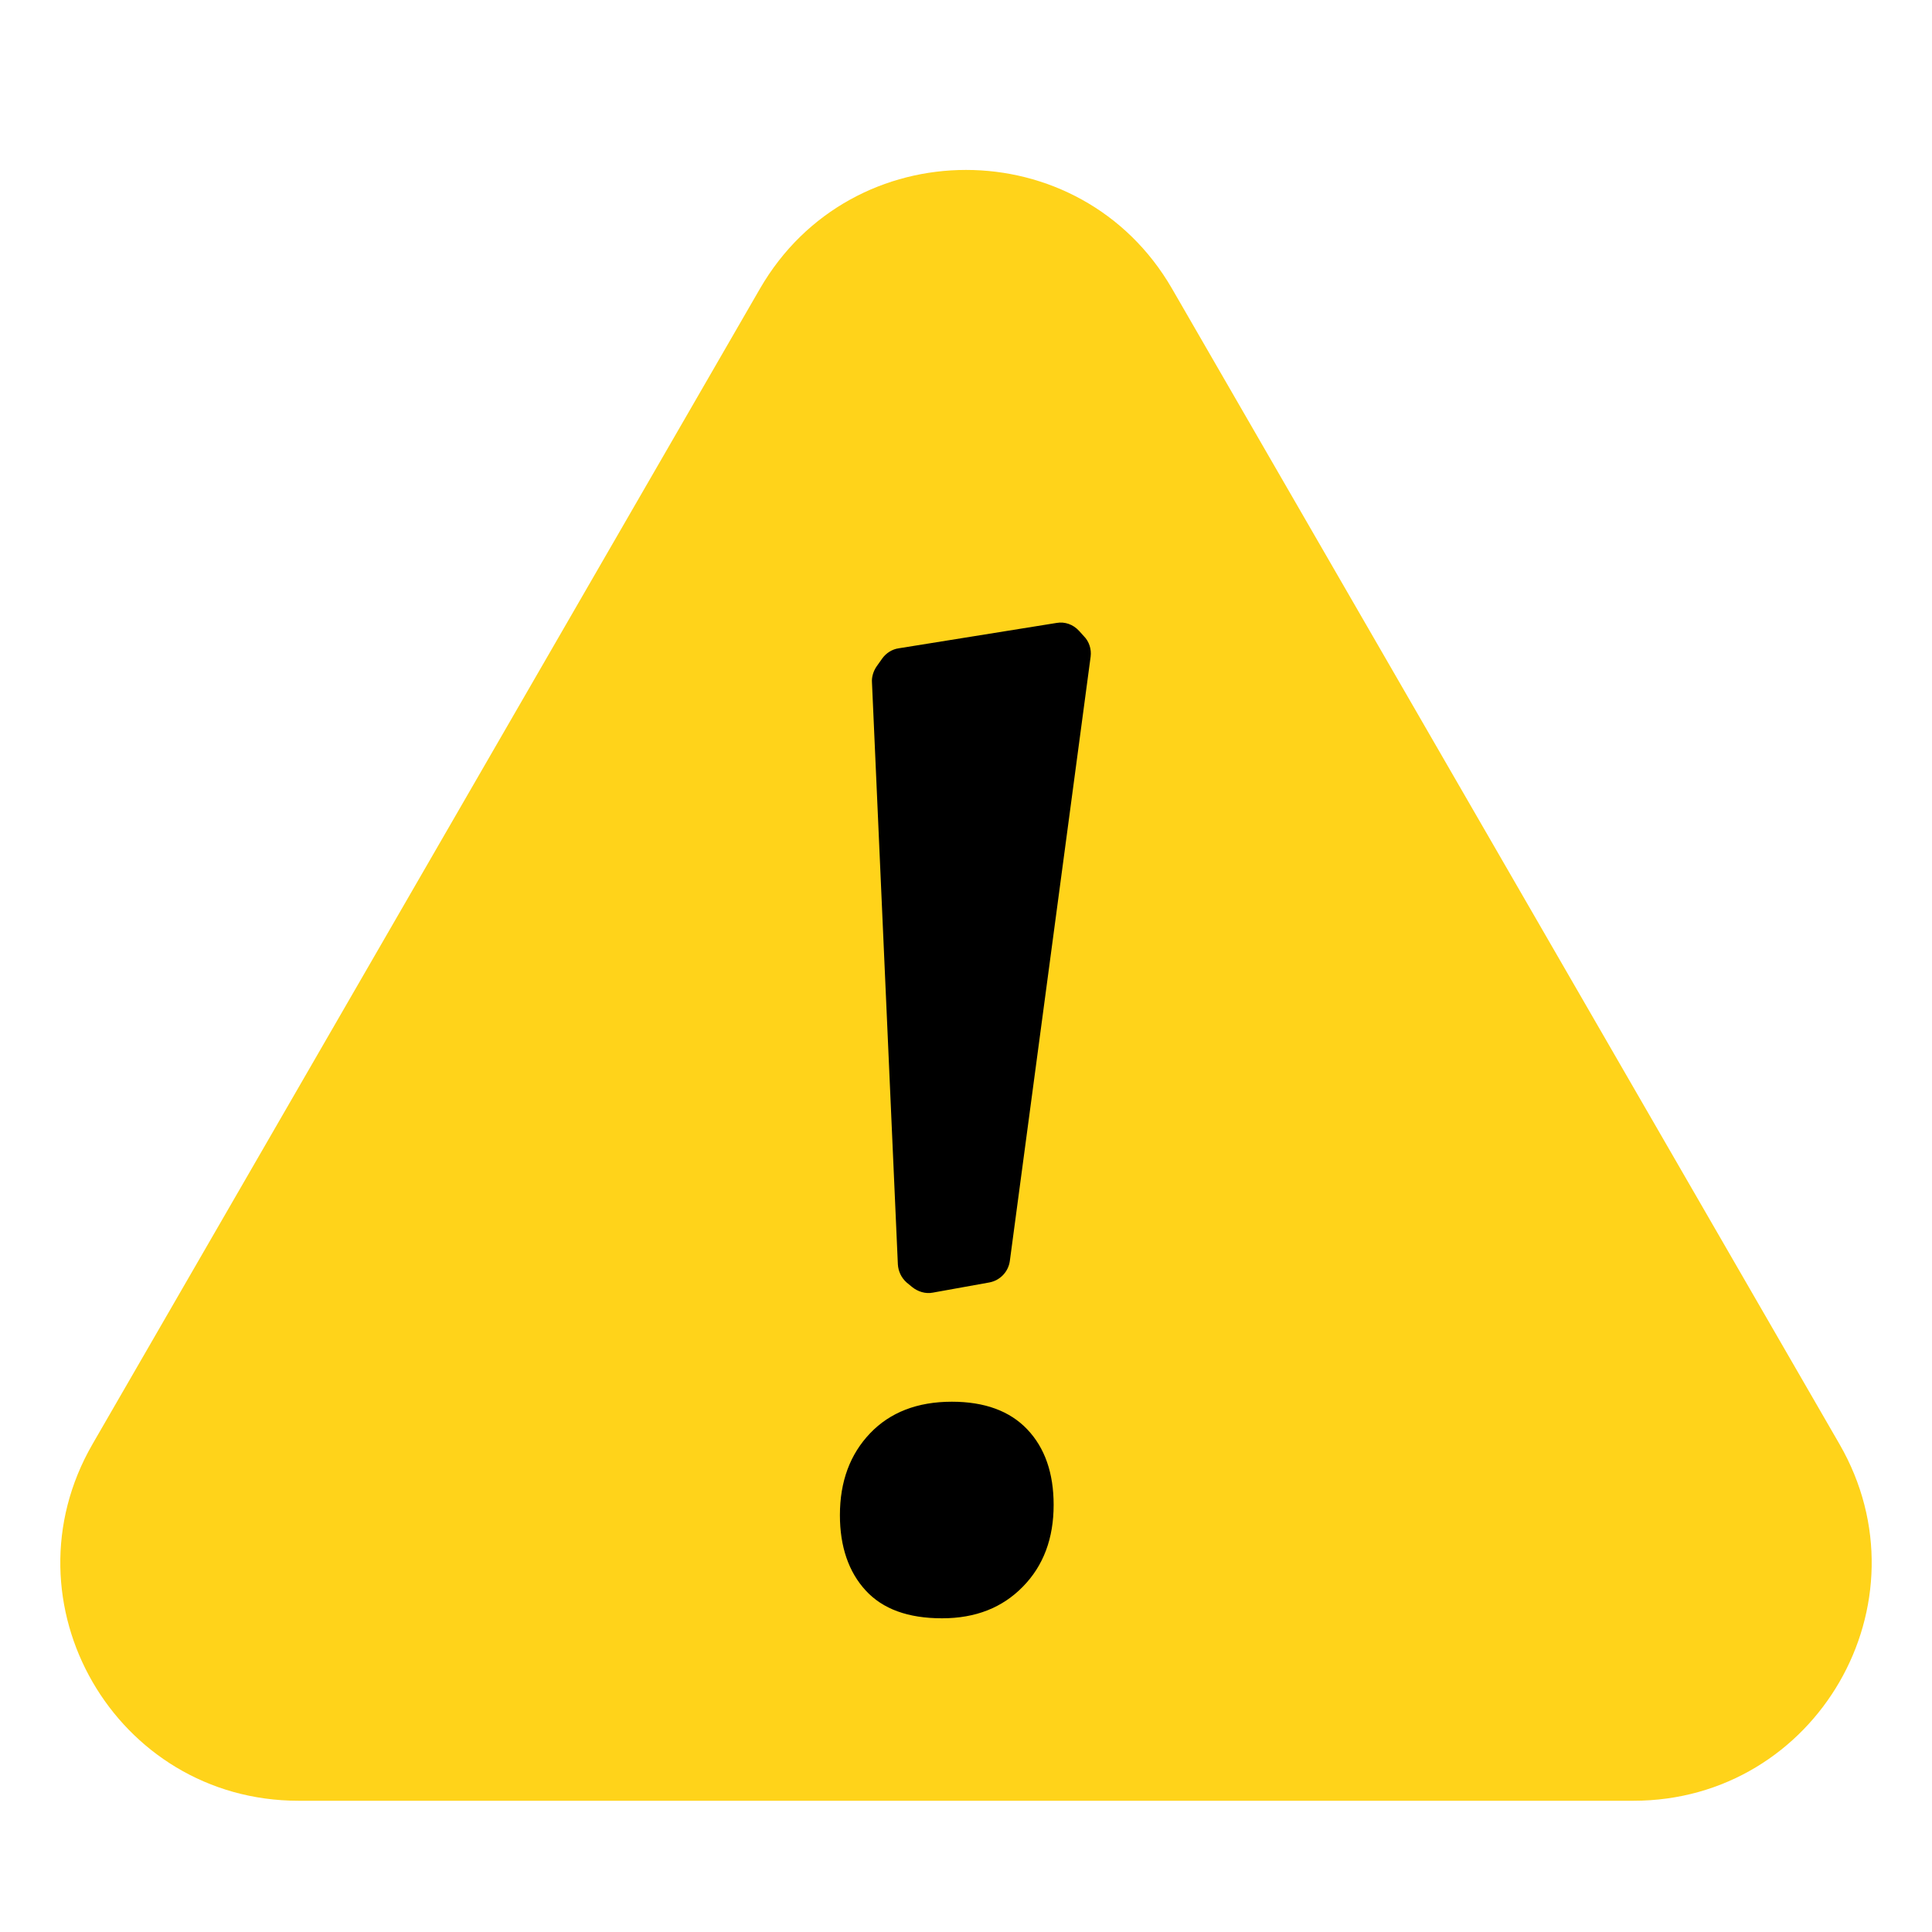
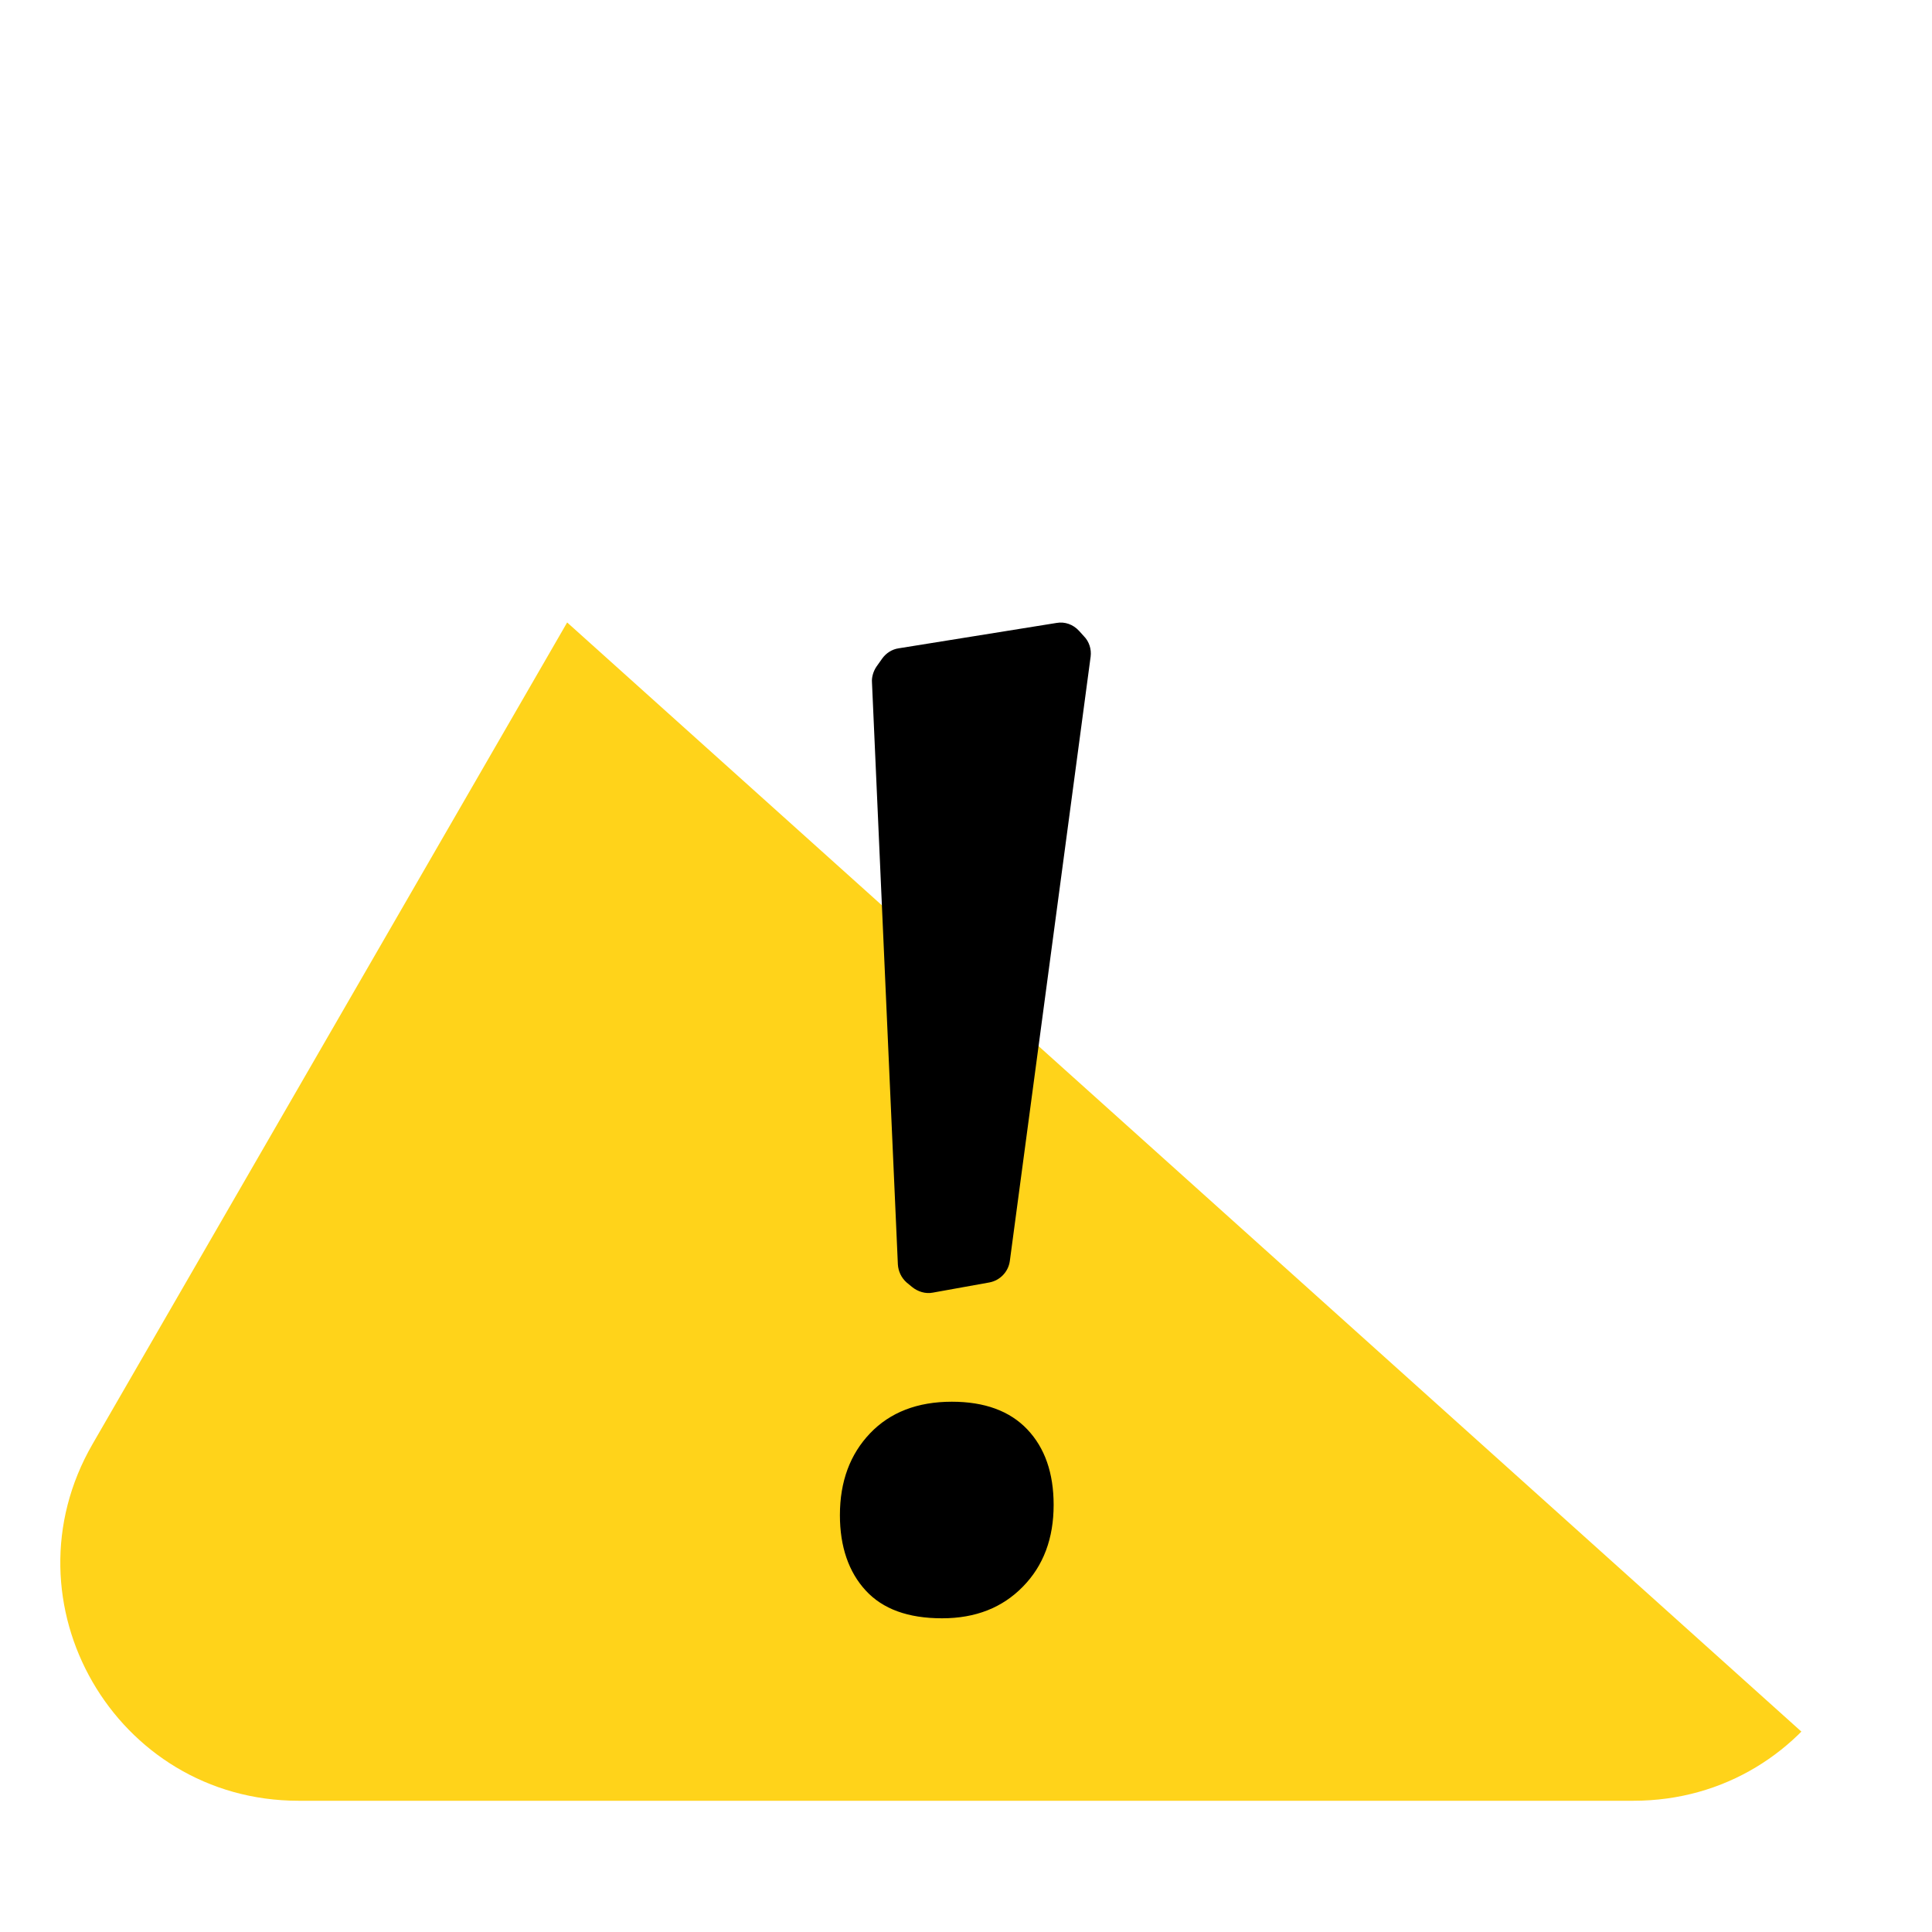
<svg xmlns="http://www.w3.org/2000/svg" version="1.2" preserveAspectRatio="xMidYMid meet" height="96" viewBox="0 0 72 72" zoomAndPan="magnify" width="96">
  <defs>
    <clipPath id="14b5837f9d">
-       <path d="M 2 6 L 70 6 L 70 67.109 L 2 67.109 Z M 2 6" />
+       <path d="M 2 6 L 70 67.109 L 2 67.109 Z M 2 6" />
    </clipPath>
  </defs>
  <g id="64cf153202">
-     <rect style="fill:#ffffff;fill-opacity:1;stroke:none;" height="72" y="0" width="72" x="0" />
    <rect style="fill:#ffffff;fill-opacity:1;stroke:none;" height="72" y="0" width="72" x="0" />
    <g clip-path="url(#14b5837f9d)" clip-rule="nonzero">
      <path d="M 43.676 10.754 L 68.551 53.816 C 71.965 59.727 67.699 67.109 60.875 67.109 L 11.125 67.109 C 4.301 67.109 0.035 59.727 3.449 53.816 L 28.324 10.754 C 31.734 4.859 40.266 4.859 43.676 10.754 Z M 43.676 10.754" style="stroke:none;fill-rule:nonzero;fill:#ffd31a;fill-opacity:1;" />
    </g>
    <path d="M 32.262 59.273 C 31.629 58.586 31.301 57.641 31.301 56.465 C 31.301 55.211 31.68 54.195 32.426 53.414 C 33.168 52.637 34.184 52.238 35.473 52.238 C 36.691 52.238 37.633 52.582 38.285 53.27 C 38.941 53.961 39.266 54.902 39.266 56.082 C 39.266 57.332 38.887 58.348 38.121 59.129 C 37.359 59.91 36.363 60.309 35.109 60.309 C 33.84 60.309 32.898 59.965 32.262 59.273 Z M 33.461 47.121 L 32.496 25.43 C 32.48 25.23 32.551 25.012 32.66 24.848 L 32.879 24.539 C 33.023 24.34 33.242 24.195 33.496 24.16 L 39.375 23.215 C 39.684 23.16 39.992 23.27 40.211 23.508 L 40.391 23.707 C 40.59 23.906 40.68 24.195 40.645 24.469 L 37.633 46.996 C 37.578 47.395 37.27 47.719 36.871 47.793 L 34.766 48.172 C 34.492 48.227 34.203 48.137 33.984 47.957 L 33.785 47.793 C 33.586 47.613 33.477 47.375 33.461 47.121 Z M 33.461 47.121" style="stroke:none;fill-rule:nonzero;fill:#000000;fill-opacity:1;" />
  </g>
</svg>